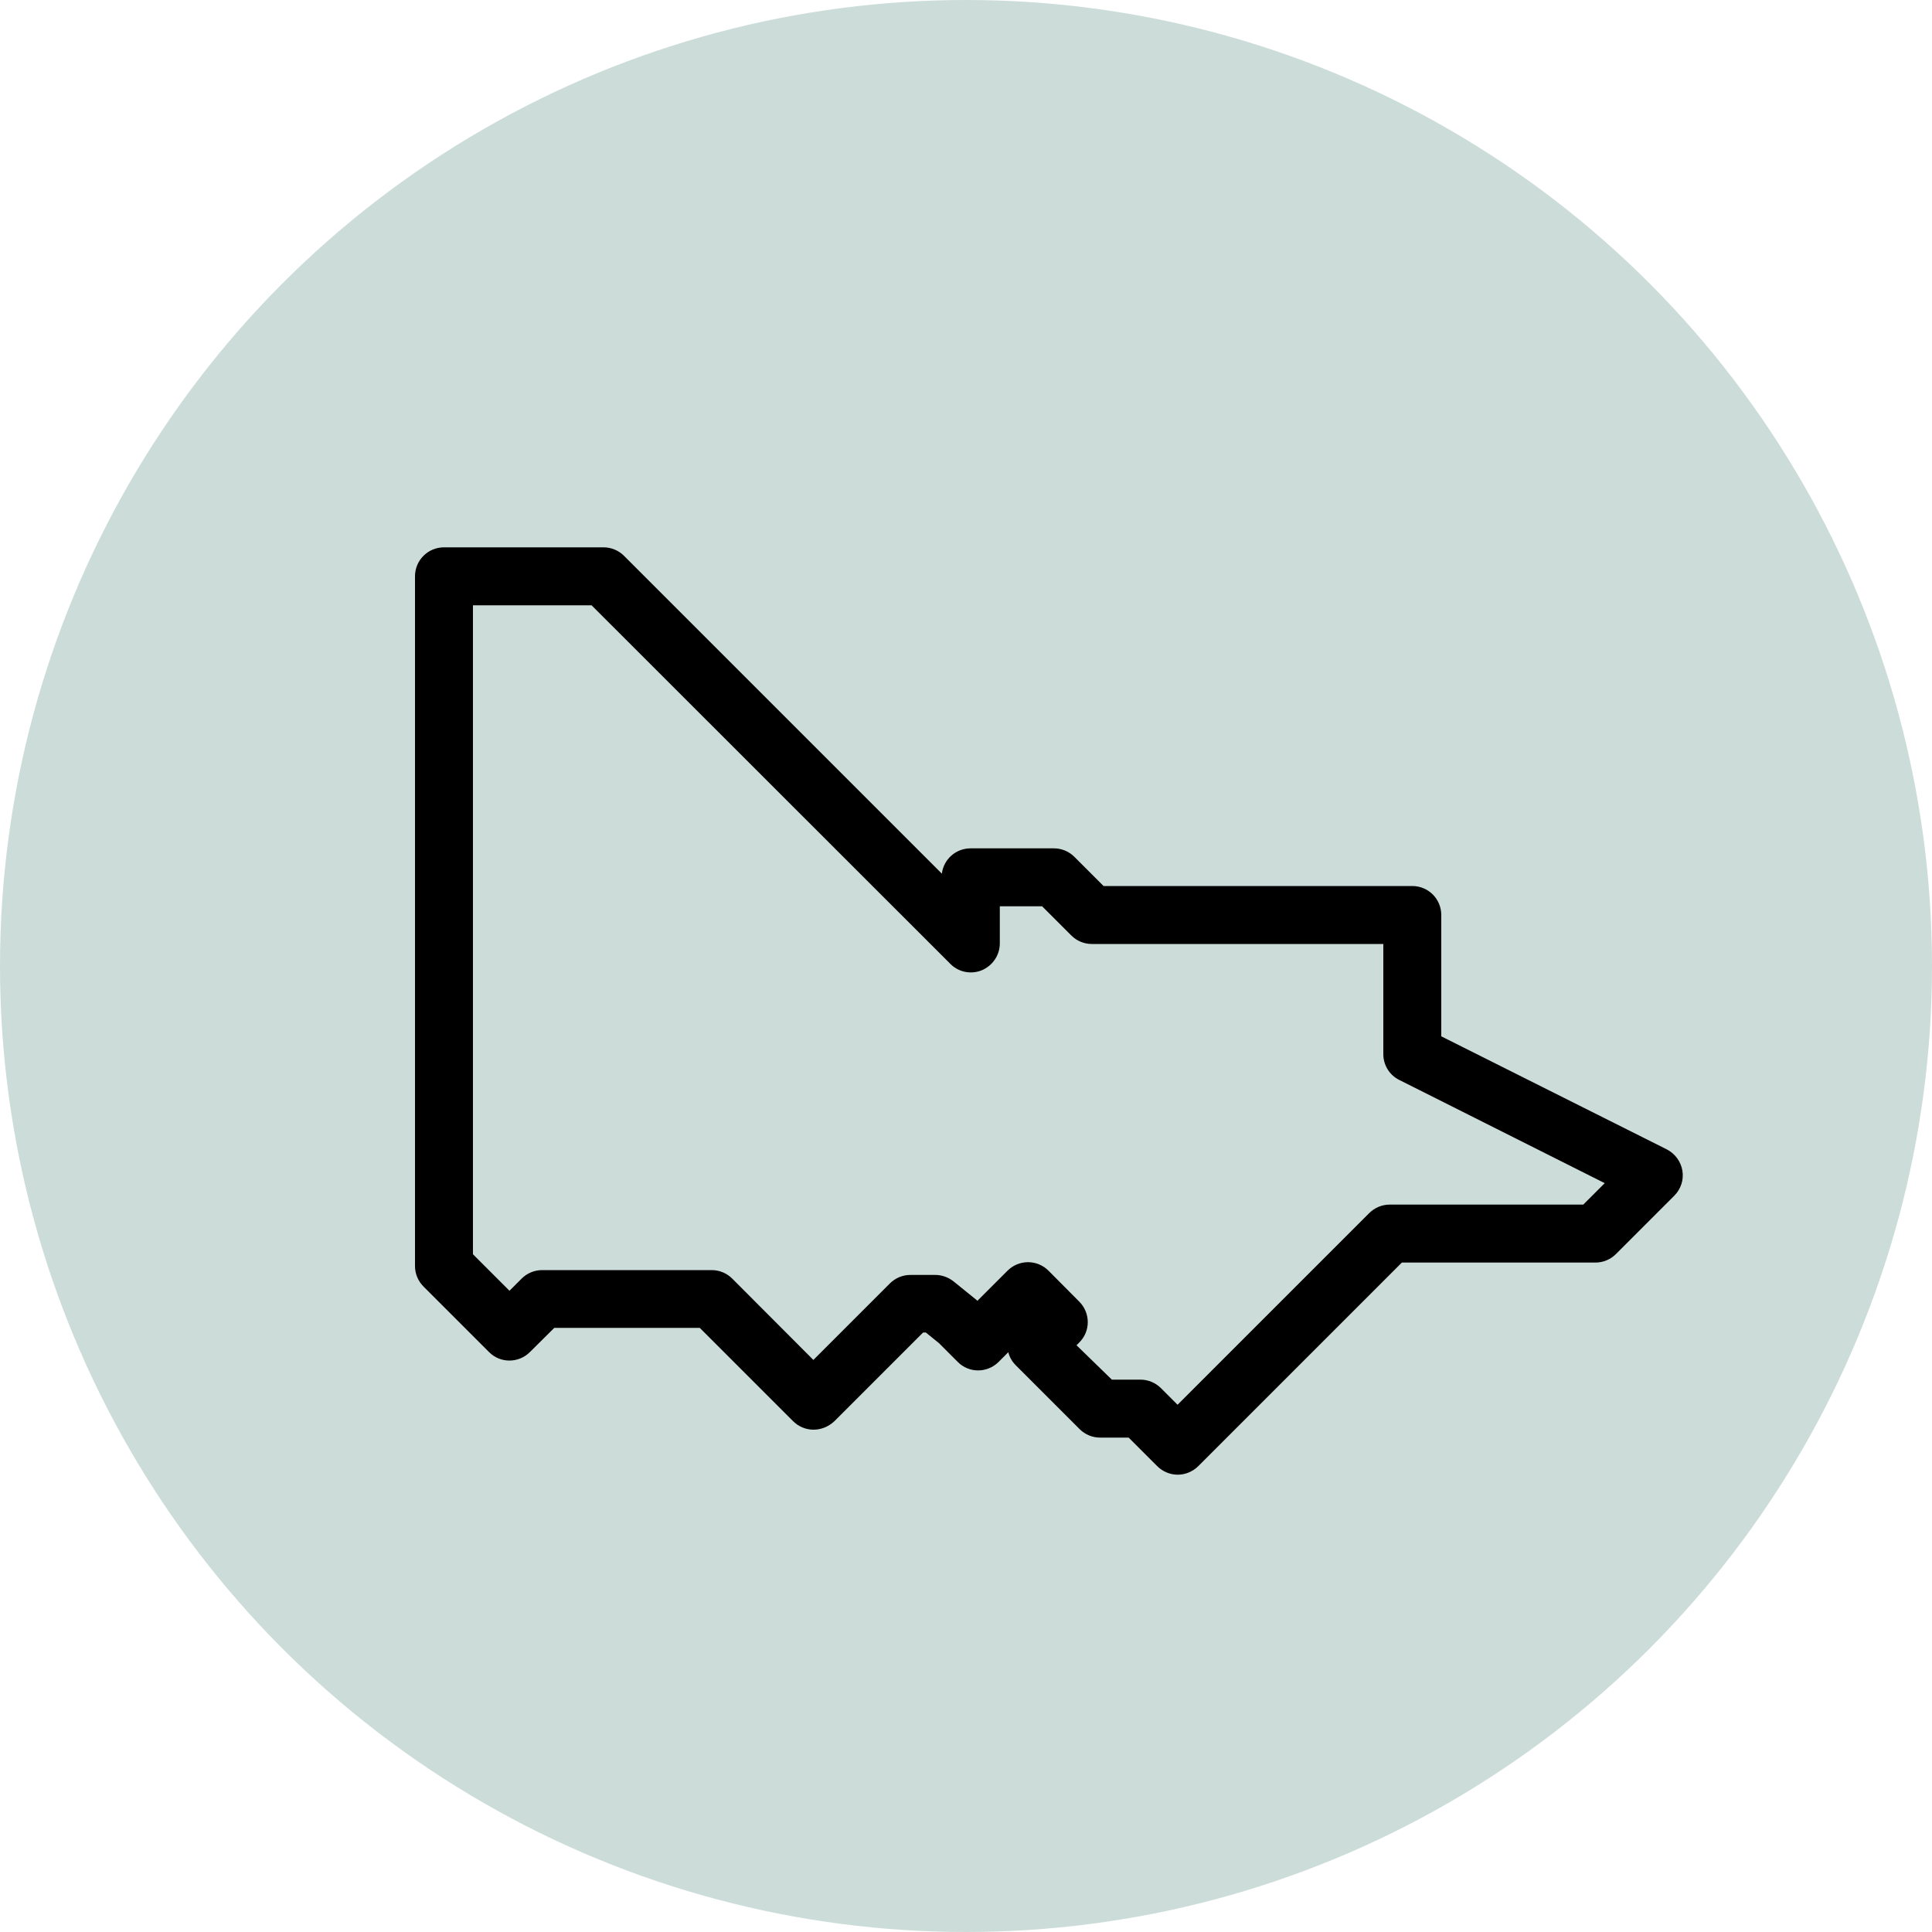
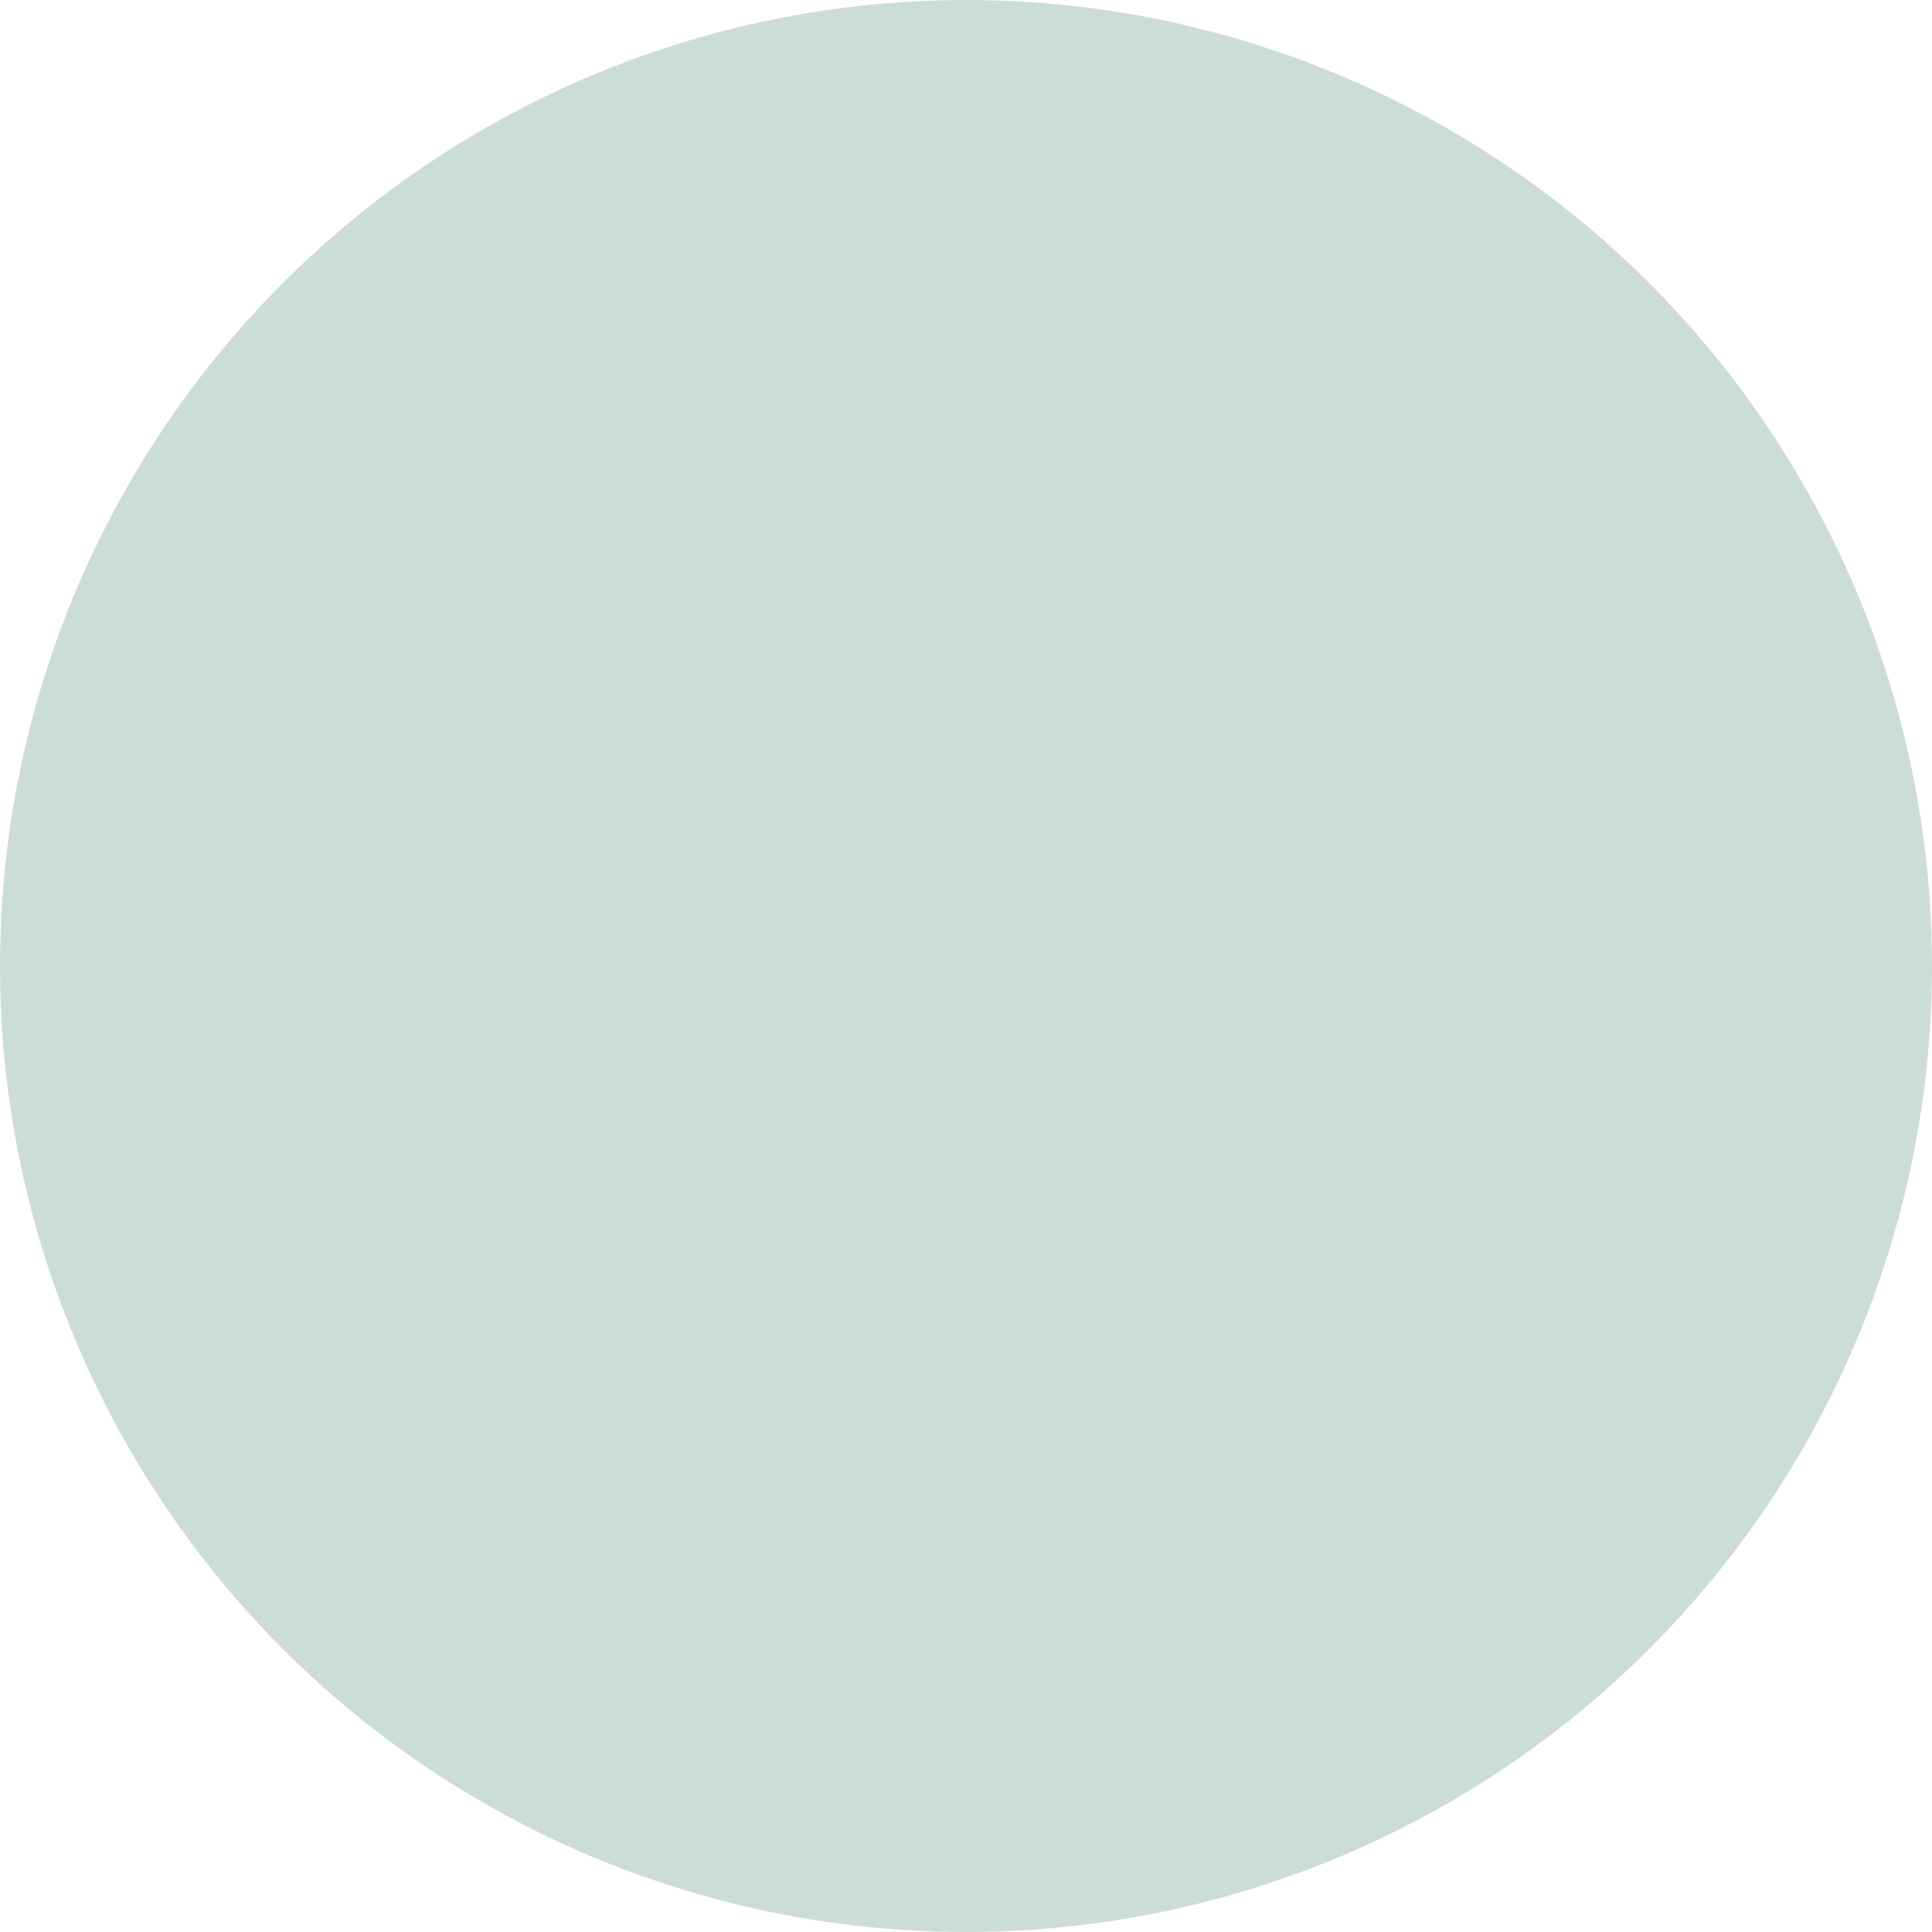
<svg xmlns="http://www.w3.org/2000/svg" version="1.1" x="0px" y="0px" viewBox="0 0 100 100" style="enable-background:new 0 0 100 100;" xml:space="preserve">
  <style type="text/css">
	.st0{display:none;}
	.st1{display:inline;}
	.st2{fill:none;stroke:#000000;stroke-width:3;stroke-linejoin:round;stroke-miterlimit:10;}
	.st3{fill:none;stroke:#000000;stroke-width:3;stroke-linecap:round;stroke-linejoin:round;stroke-miterlimit:10;}
	.st4{fill:none;stroke:#000000;stroke-width:2.8;stroke-linejoin:round;stroke-miterlimit:10;}
	.st5{fill:none;stroke:#000000;stroke-width:2.8;stroke-miterlimit:10;}
	.st6{fill:none;stroke:#000000;stroke-width:2.8;stroke-linecap:round;stroke-miterlimit:10;}
	.st7{fill:none;stroke:#000000;stroke-width:3;stroke-linecap:round;stroke-miterlimit:10;}
	.st8{display:inline;fill:none;stroke:#000000;stroke-width:3;stroke-linecap:round;stroke-linejoin:round;stroke-miterlimit:10;}
	.st9{display:inline;fill:none;stroke:#000000;stroke-width:3;stroke-linejoin:round;stroke-miterlimit:10;}
	.st10{clip-path:url(#SVGID_2_);}
	.st11{display:inline;fill:none;stroke:#000000;stroke-width:3;stroke-miterlimit:10;}
	.st12{fill-rule:evenodd;clip-rule:evenodd;fill:none;stroke:#000000;stroke-width:3;stroke-linecap:round;stroke-miterlimit:10;}
	.st13{fill:none;stroke:#000000;stroke-width:3;stroke-linecap:square;stroke-linejoin:round;stroke-miterlimit:10;}
	.st14{fill:none;stroke:#000000;stroke-width:3;stroke-miterlimit:10;}
	.st15{fill:#FFFFFF;}
	.st16{fill:#CCDDD9;}
	.st17{fill-rule:evenodd;clip-rule:evenodd;}
</style>
  <g id="UNUSED" class="st0">
</g>
  <g id="Icons">
    <circle class="st16" cx="50" cy="50" r="50" />
    <g>
-       <path d="M60.96,76.33c-0.38,0-0.77-0.15-1.06-0.44l-1.48-1.48h-1.48c-0.4,0-0.78-0.16-1.06-0.44l-3.3-3.3    c-0.2-0.2-0.33-0.43-0.39-0.68l-0.5,0.5c-0.59,0.59-1.54,0.59-2.12,0l-0.97-0.97l-0.68-0.55h-0.14l-4.59,4.59    C42.89,73.84,42.51,74,42.11,74l0,0c-0.4,0-0.78-0.16-1.06-0.44l-4.83-4.83h-7.53l-1.26,1.25c-0.59,0.59-1.54,0.59-2.12,0    l-3.39-3.39c-0.28-0.28-0.44-0.66-0.44-1.06V29.83c0-0.83,0.67-1.5,1.5-1.5h8.26c0.4,0,0.78,0.16,1.06,0.44l16.45,16.45    c0.09-0.74,0.72-1.31,1.49-1.31h4.31c0.4,0,0.78,0.16,1.06,0.44l1.51,1.51H73.1c0.83,0,1.5,0.67,1.5,1.5v6.28l11.67,5.85    c0.43,0.22,0.73,0.63,0.81,1.1c0.08,0.48-0.08,0.96-0.42,1.3l-3.02,3.02c-0.28,0.28-0.66,0.44-1.06,0.44H72.56L62.02,75.89    C61.72,76.18,61.34,76.33,60.96,76.33z M57.55,71.41h1.48c0.4,0,0.78,0.16,1.06,0.44l0.86,0.86l9.92-9.92    c0.28-0.28,0.66-0.44,1.06-0.44h10.02l1.11-1.11L72.43,55.9c-0.51-0.25-0.83-0.77-0.83-1.34v-5.7H56.51    c-0.4,0-0.78-0.16-1.06-0.44l-1.51-1.51h-2.19v1.92c0,0.61-0.37,1.15-0.93,1.39c-0.56,0.23-1.21,0.1-1.63-0.33L30.62,31.33h-6.14    v33.59l1.89,1.89l0.63-0.63c0.28-0.28,0.66-0.44,1.06-0.44h8.78c0.4,0,0.78,0.16,1.06,0.44l4.2,4.21l3.96-3.96    c0.28-0.28,0.66-0.44,1.06-0.44h1.29c0.34,0,0.67,0.12,0.94,0.33l1.15,0.93c0.03,0.02,0.06,0.05,0.09,0.08l1.56-1.56    c0.28-0.28,0.66-0.44,1.06-0.44l0,0c0.4,0,0.78,0.16,1.06,0.44l1.59,1.6c0.59,0.59,0.59,1.54,0,2.12l-0.14,0.14L57.55,71.41z" />
-     </g>
+       </g>
  </g>
  <g id="Labels">
</g>
</svg>